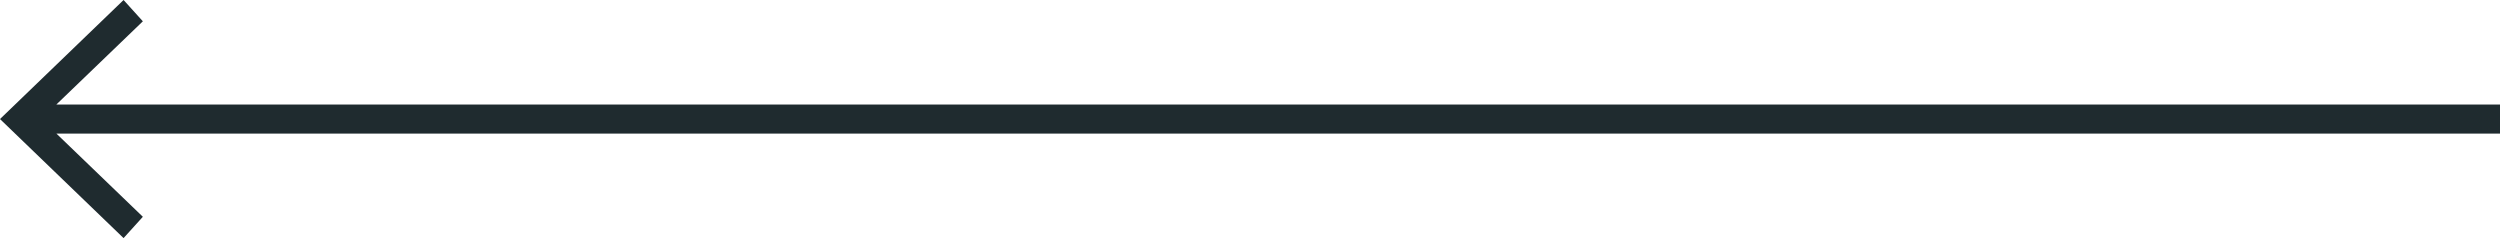
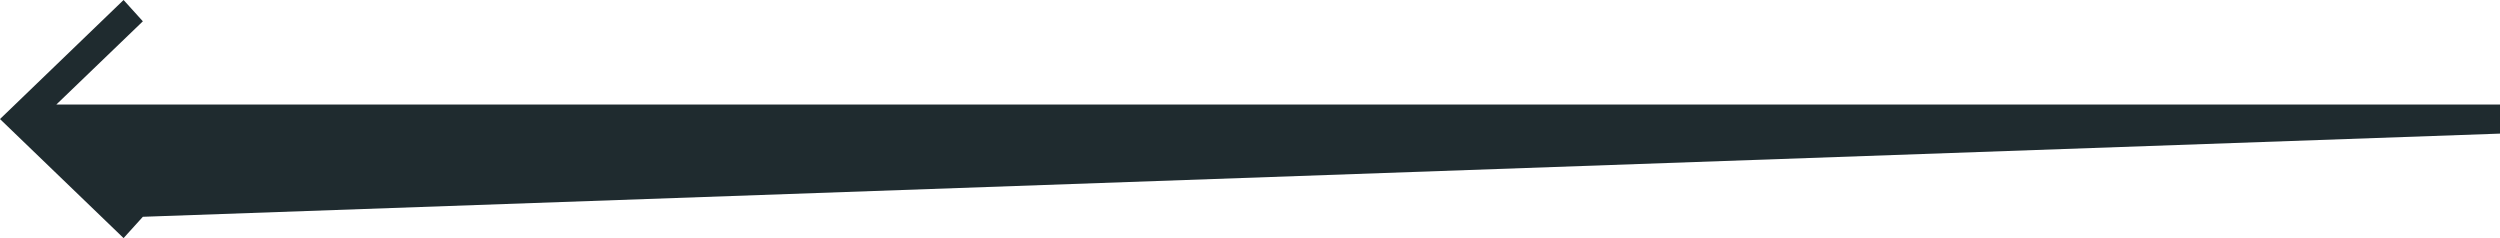
<svg xmlns="http://www.w3.org/2000/svg" width="63" height="6" viewBox="0 0 63 6">
-   <path id="Tracé_313" data-name="Tracé 313" d="M63,3.367H1.422L3.6,5.463,3.114,6,0,3,3.114,0,3.6.537,1.42,2.634H63Z" fill="#1f2b2f" />
+   <path id="Tracé_313" data-name="Tracé 313" d="M63,3.367L3.6,5.463,3.114,6,0,3,3.114,0,3.6.537,1.42,2.634H63Z" fill="#1f2b2f" />
</svg>